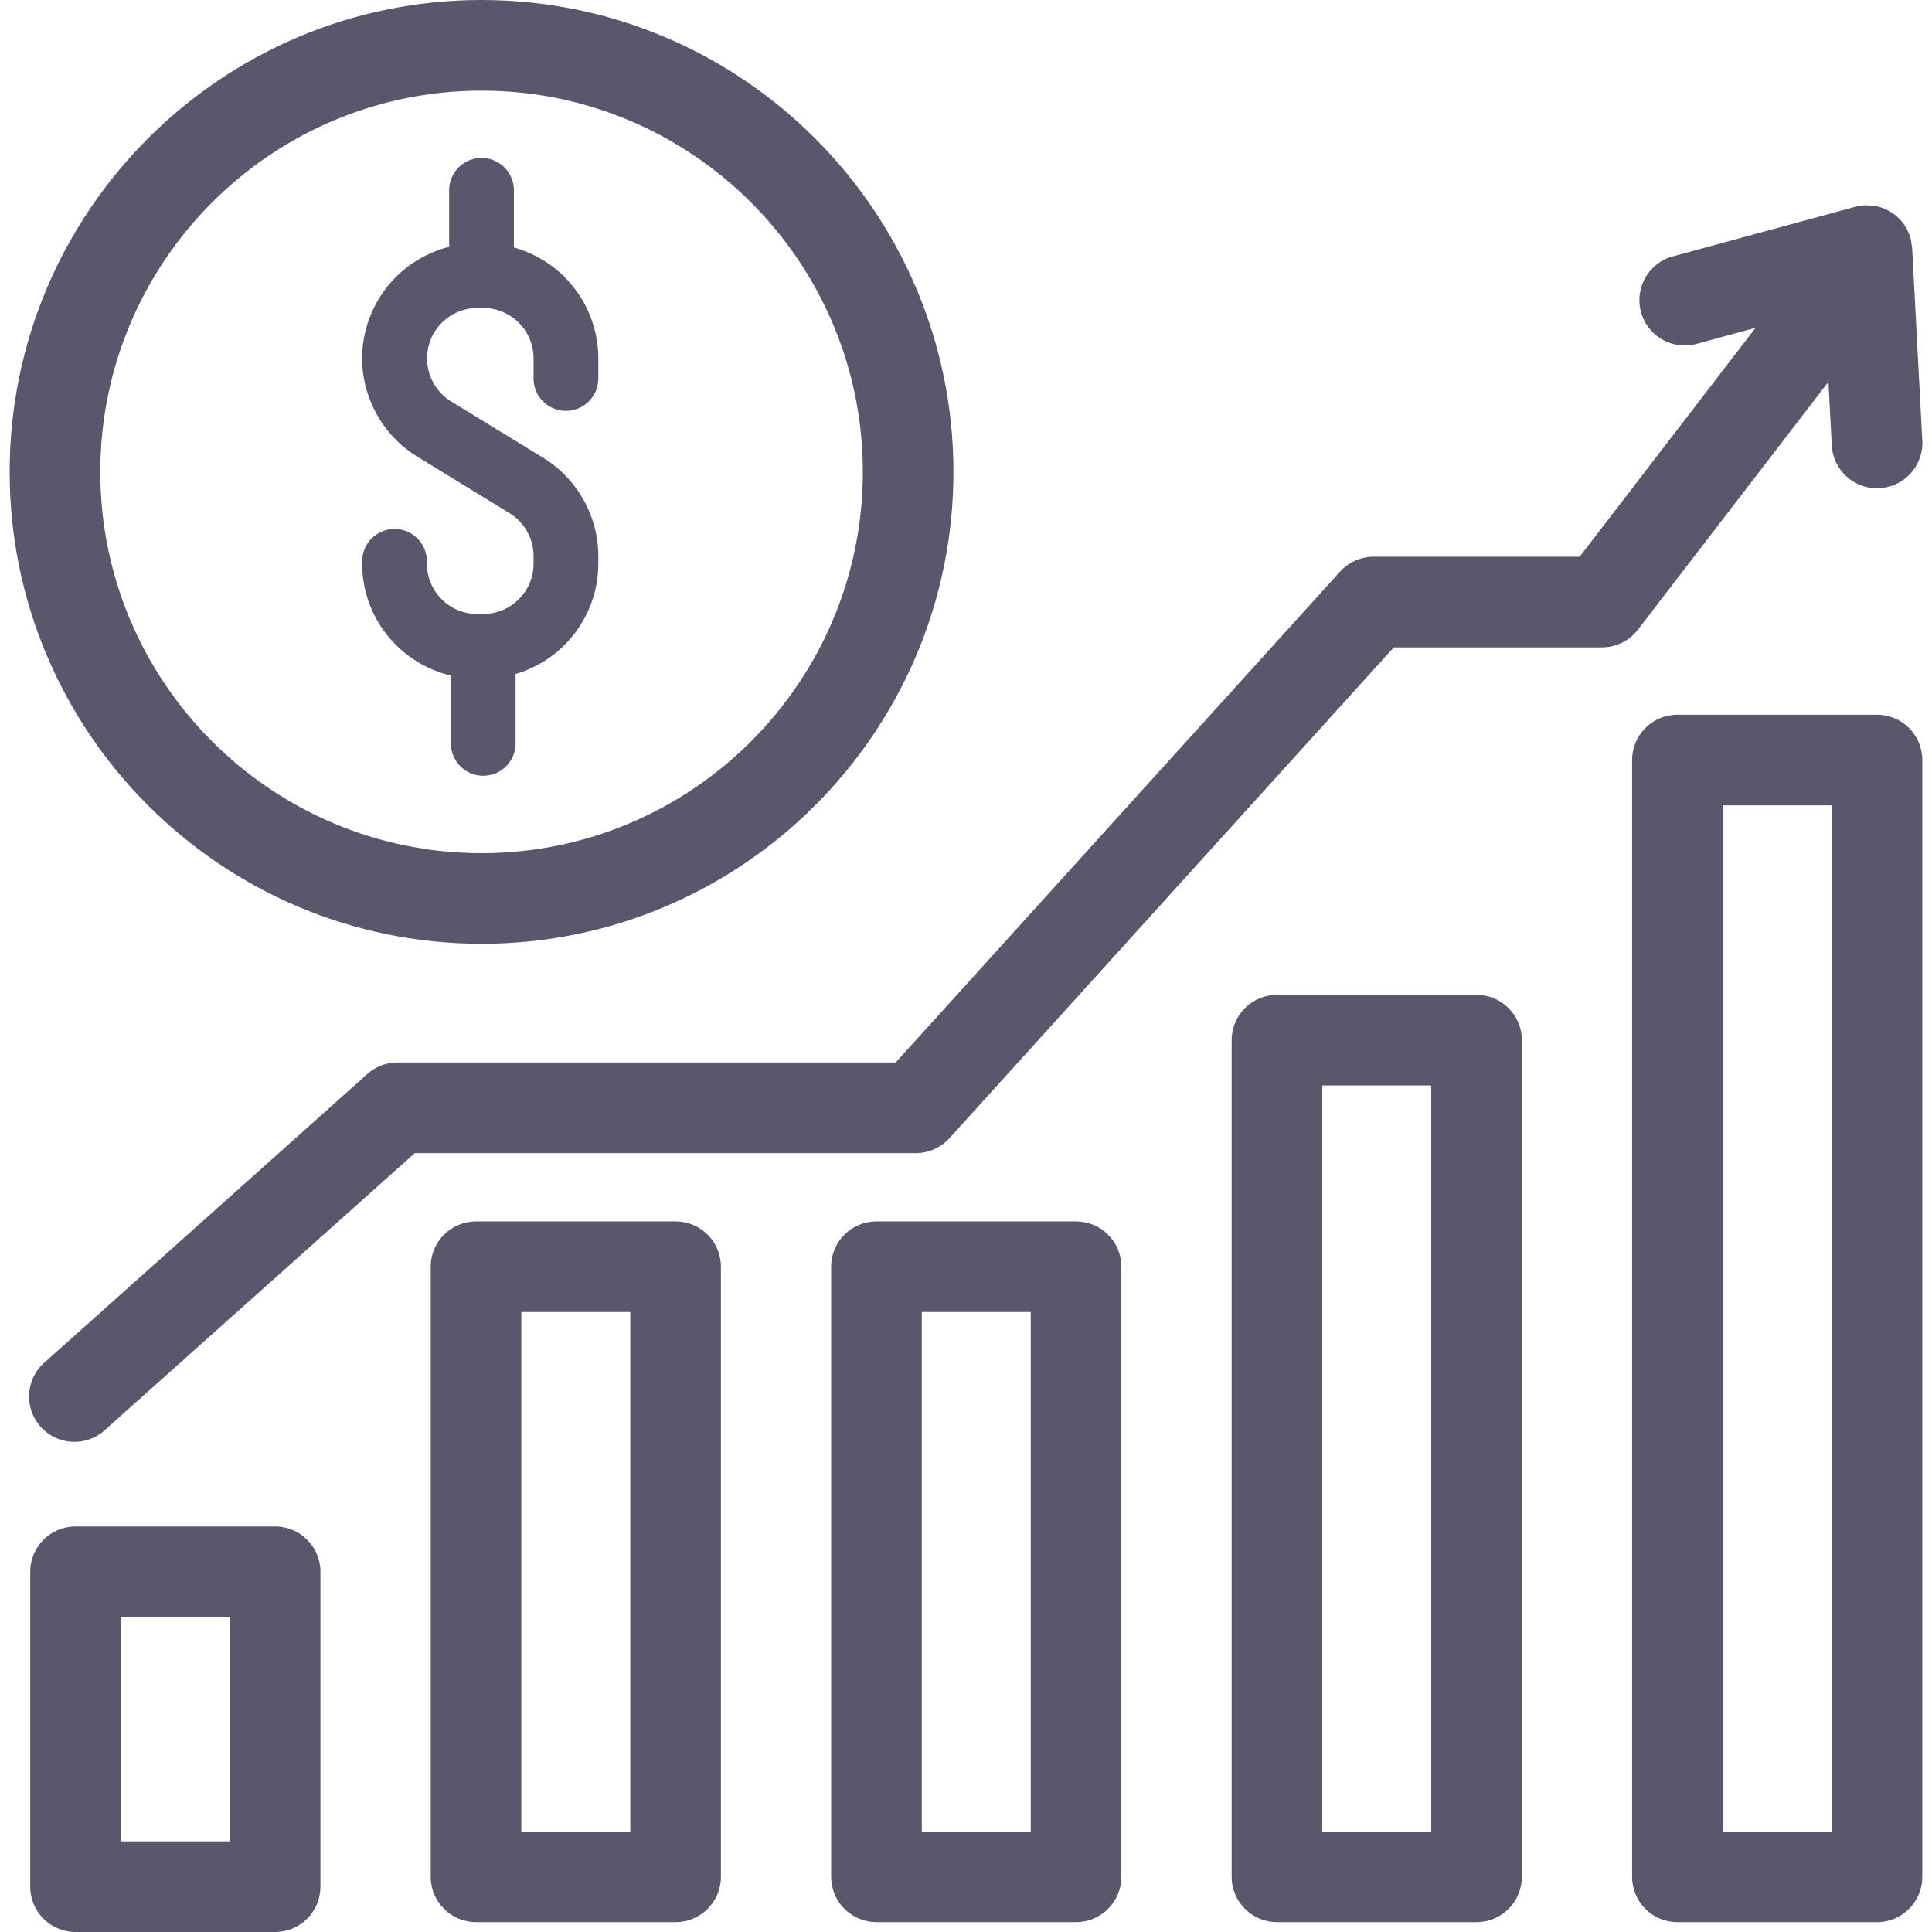
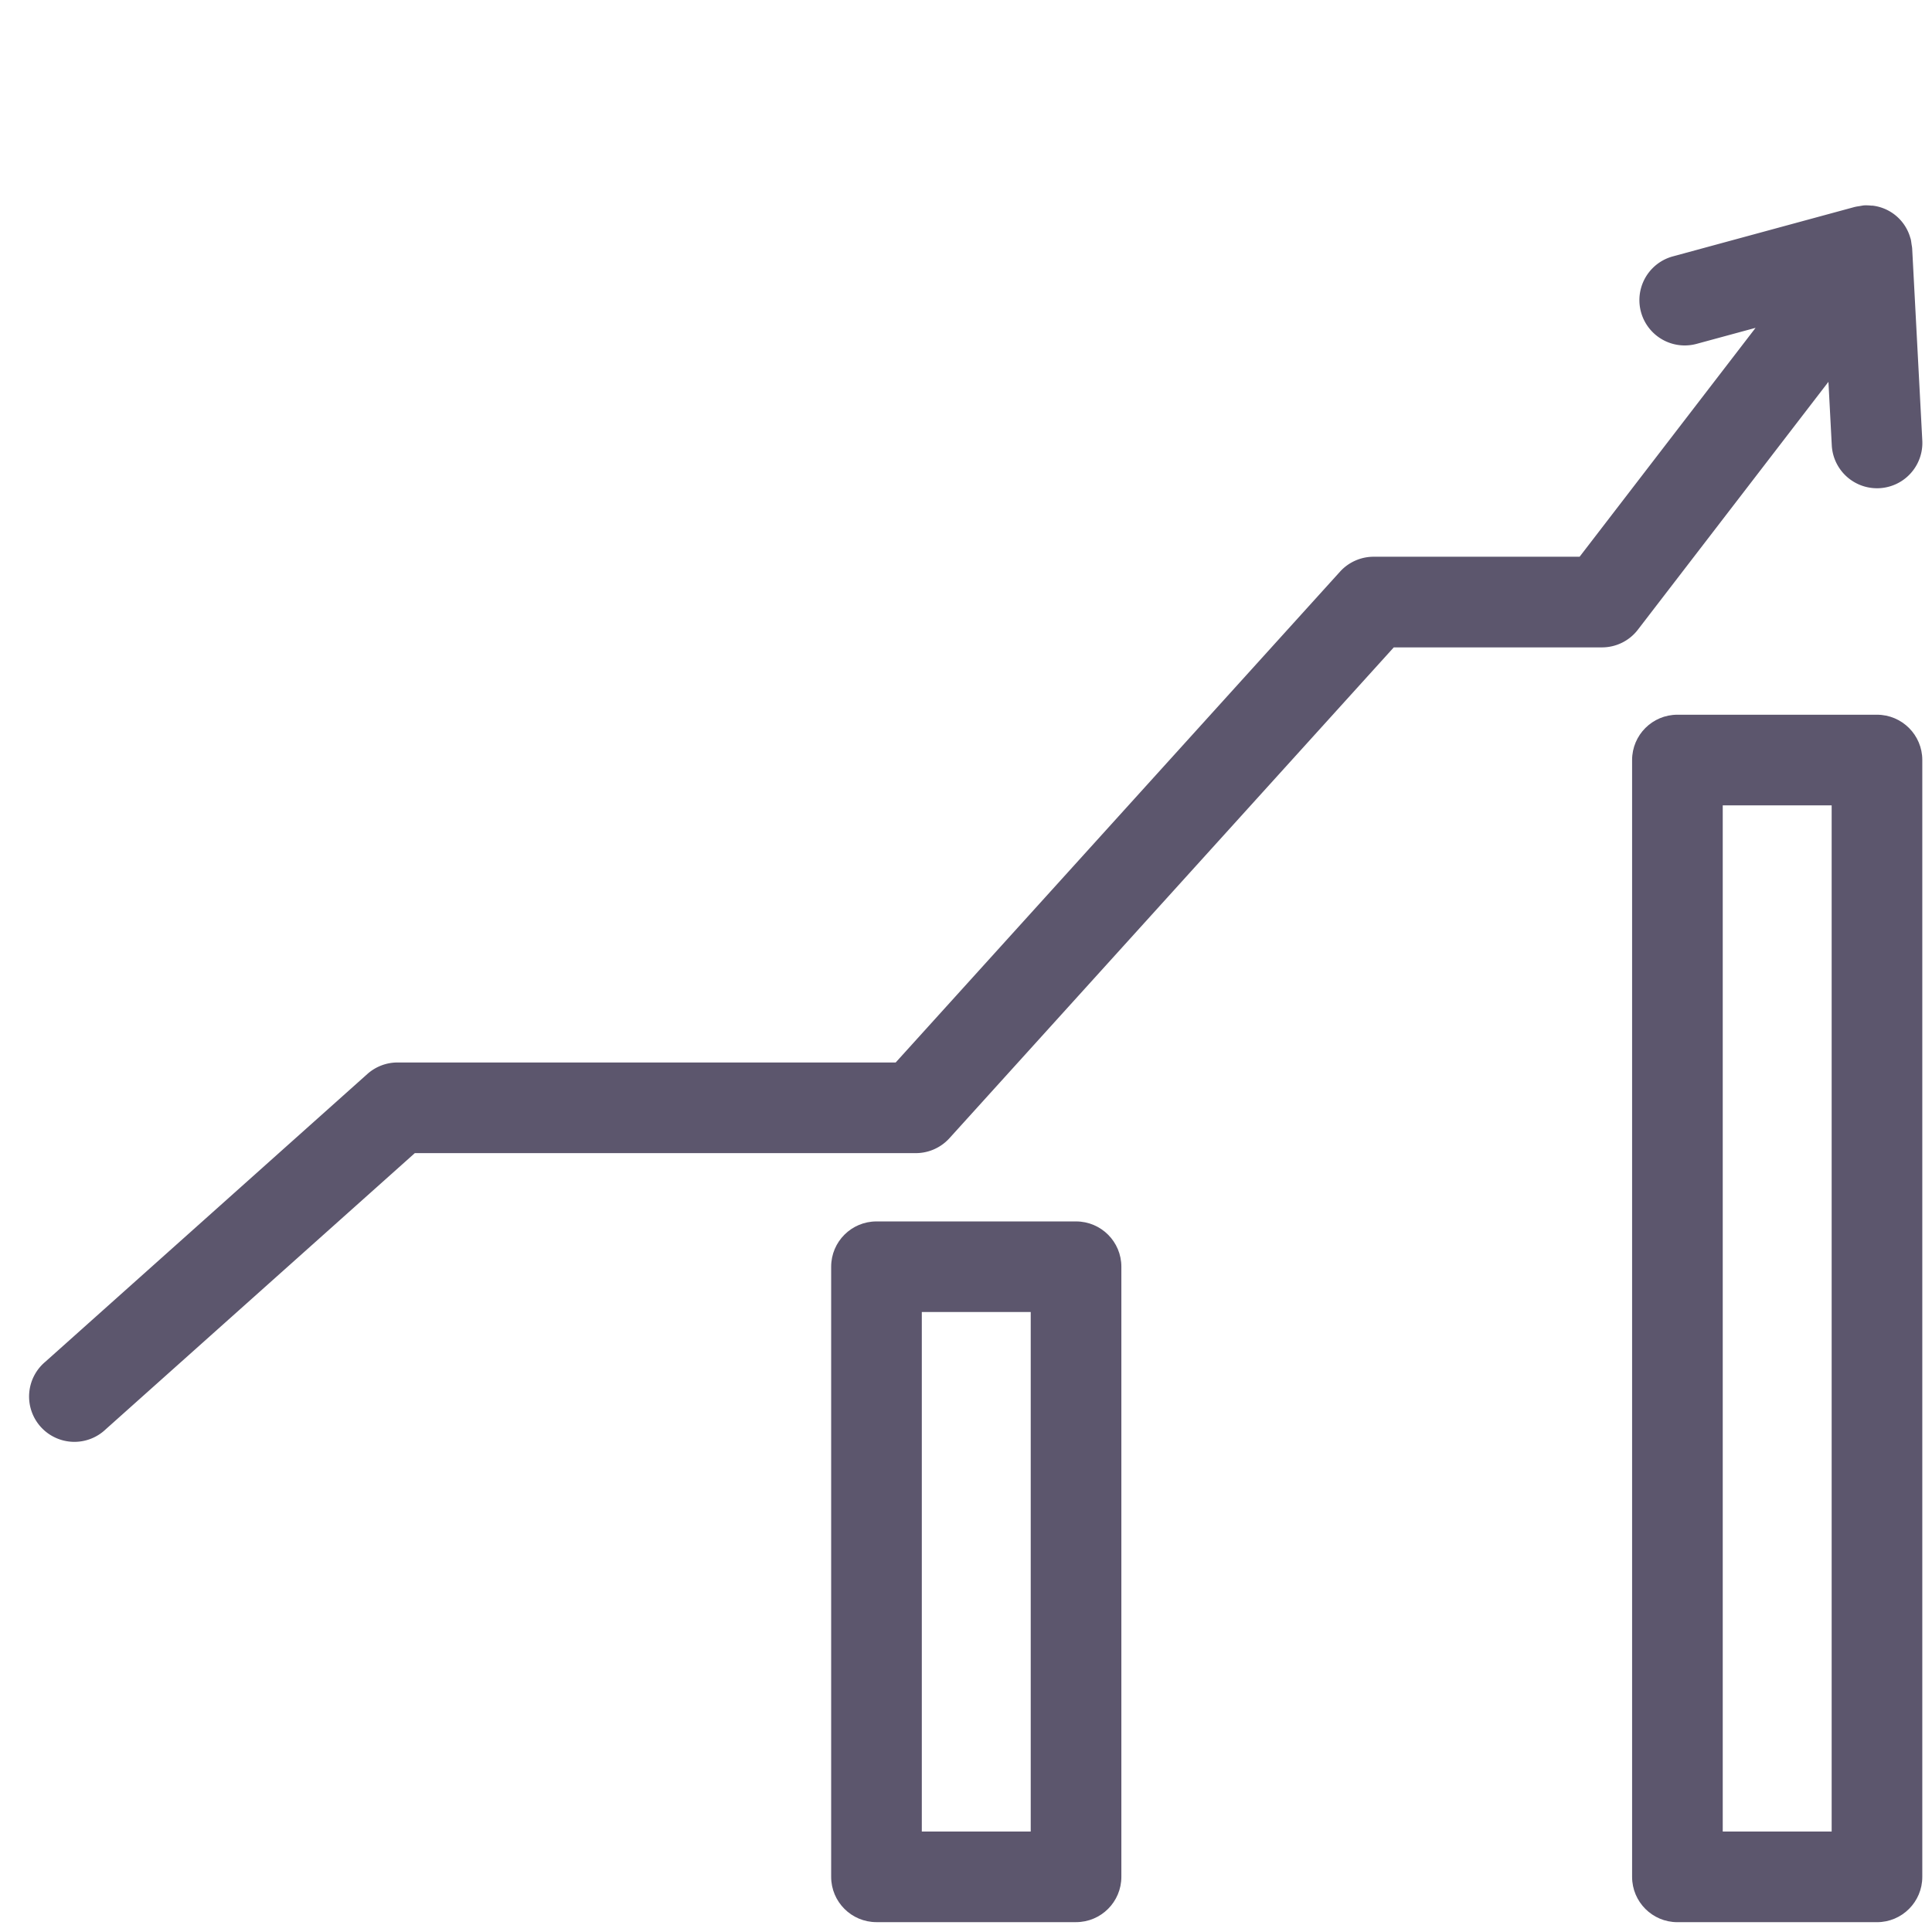
<svg xmlns="http://www.w3.org/2000/svg" preserveAspectRatio="xMidYMid meet" data-bbox="0 0 47.52 48" viewBox="0 0 47.52 48" height="48" width="48" data-type="color" role="presentation" aria-hidden="true" aria-label="">
  <g>
    <path fill="#5C566D" d="m45.187 9.485.083 1.579a1.126 1.126 0 0 0 2.249-.119l-.252-4.778-.001-.005c-.002-.031-.01-.063-.014-.095-.007-.045-.011-.092-.023-.136V5.93l-.006-.014a1.11 1.11 0 0 0-.93-.806c-.012-.002-.026 0-.039-.001a1.219 1.219 0 0 0-.172-.007h-.004c-.038.003-.077.012-.116.018-.037.007-.075.01-.111.02h-.005l-4.525 1.23a1.125 1.125 0 1 0 .591 2.173l1.465-.398-4.372 5.687h-5.118c-.317 0-.621.135-.834.37l-11.04 12.195H9.636c-.276 0-.543.102-.75.287L.887 33.832a1.126 1.126 0 1 0 1.5 1.678l7.679-6.861h12.448c.317 0 .621-.135.834-.37l11.04-12.195h5.173c.35 0 .68-.163.892-.44l4.735-6.159Z" data-color="1" />
-     <path fill="#5C566D" d="M6.595 37.925H1.636c-.621 0-1.125.504-1.125 1.125v7.824c0 .622.504 1.126 1.125 1.126h4.959c.622 0 1.126-.504 1.126-1.126V39.05c0-.621-.504-1.125-1.126-1.125Zm-1.126 7.823H2.762v-5.572H5.47v5.572Z" data-color="1" />
    <path fill="#5C566D" d="M46.393 17.757h-4.958c-.622 0-1.126.504-1.126 1.126V46.63c0 .622.504 1.126 1.126 1.126h4.958c.622 0 1.126-.504 1.126-1.126V18.883c0-.622-.504-1.126-1.126-1.126Zm-1.126 27.747h-2.706V20.009h2.706v25.495Z" data-color="1" />
-     <path fill="#5C566D" d="M36.444 24.717h-4.958c-.622 0-1.126.504-1.126 1.126V46.63c0 .621.504 1.125 1.126 1.125h4.958c.622 0 1.126-.504 1.126-1.126V25.843c0-.622-.505-1.126-1.126-1.126Zm-1.126 20.787h-2.706V26.968h2.706v18.536Z" data-color="1" />
    <path fill="#5C566D" d="M26.494 30.346h-4.958c-.622 0-1.126.504-1.126 1.125V46.63c0 .621.504 1.125 1.126 1.125h4.958c.622 0 1.126-.504 1.126-1.126V31.471c0-.621-.504-1.125-1.126-1.125Zm-1.126 15.158h-2.706V32.597h2.706v12.907Z" data-color="1" />
-     <path fill="#5C566D" d="M16.545 30.346h-4.958c-.622 0-1.126.504-1.126 1.125V46.63c0 .621.504 1.125 1.126 1.125h4.958c.622 0 1.126-.504 1.126-1.126V31.471c0-.621-.504-1.125-1.126-1.125Zm-1.126 15.158h-2.707V32.597h2.707v12.907Z" data-color="1" />
-     <path fill="#5C566D" d="M11.724 23.448c6.465 0 11.724-5.259 11.724-11.723C23.448 5.26 18.19 0 11.724 0S0 5.26 0 11.725c0 6.464 5.26 11.723 11.724 11.723Zm0-21.196c5.223 0 9.473 4.249 9.473 9.473 0 5.223-4.25 9.472-9.473 9.472-5.224 0-9.472-4.25-9.472-9.472 0-5.224 4.248-9.473 9.472-9.473Z" data-color="1" />
-     <path fill="#5C566D" d="M10.962 16.784v1.685a.804.804 0 0 0 1.608 0v-1.724a2.863 2.863 0 0 0 2.055-2.742v-.188c0-.987-.523-1.922-1.365-2.438L10.963 9.97a1.253 1.253 0 0 1 .654-2.318h.148c.69 0 1.251.561 1.251 1.251v.5a.804.804 0 0 0 1.609 0v-.5a2.86 2.86 0 0 0-2.098-2.753V4.728a.804.804 0 0 0-1.608 0v1.405a2.862 2.862 0 0 0-2.162 2.77c0 .988.523 1.922 1.365 2.438l2.297 1.408c.369.225.597.634.597 1.066v.188c0 .69-.561 1.251-1.25 1.251h-.149c-.69 0-1.251-.56-1.251-1.25v-.058a.804.804 0 0 0-1.608 0v.057c0 1.35.942 2.483 2.204 2.78Z" data-color="1" />
  </g>
</svg>